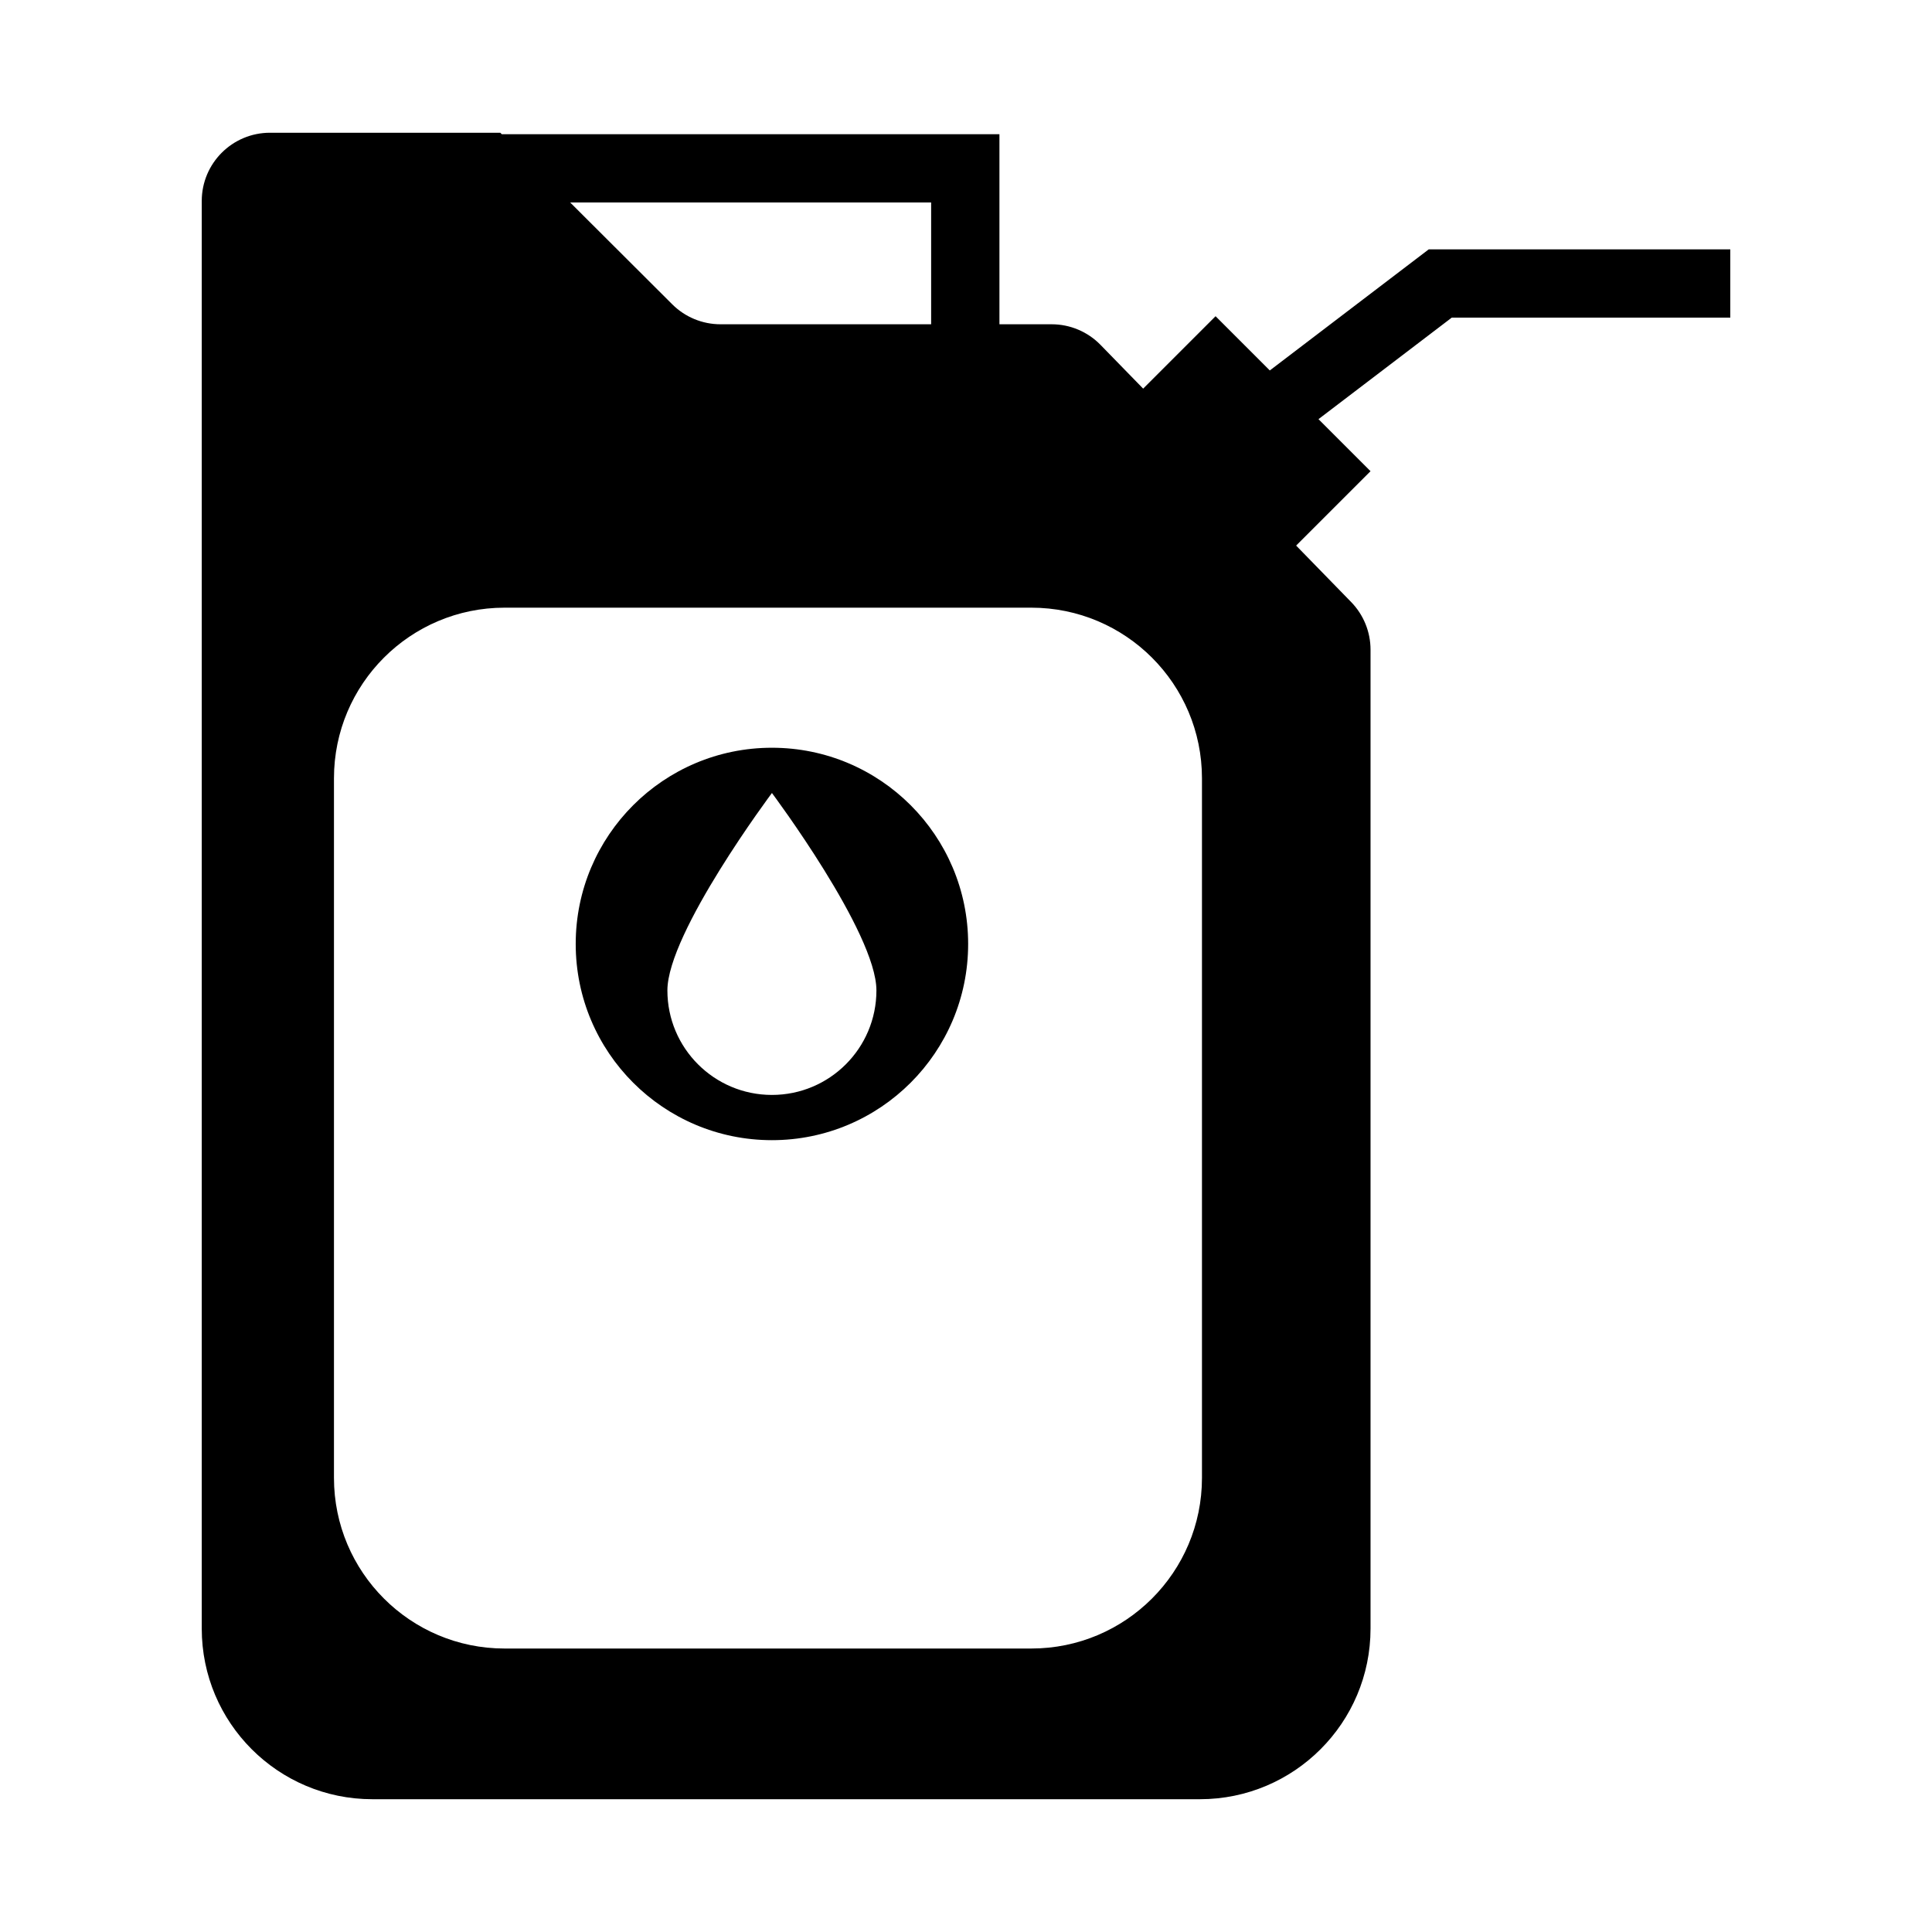
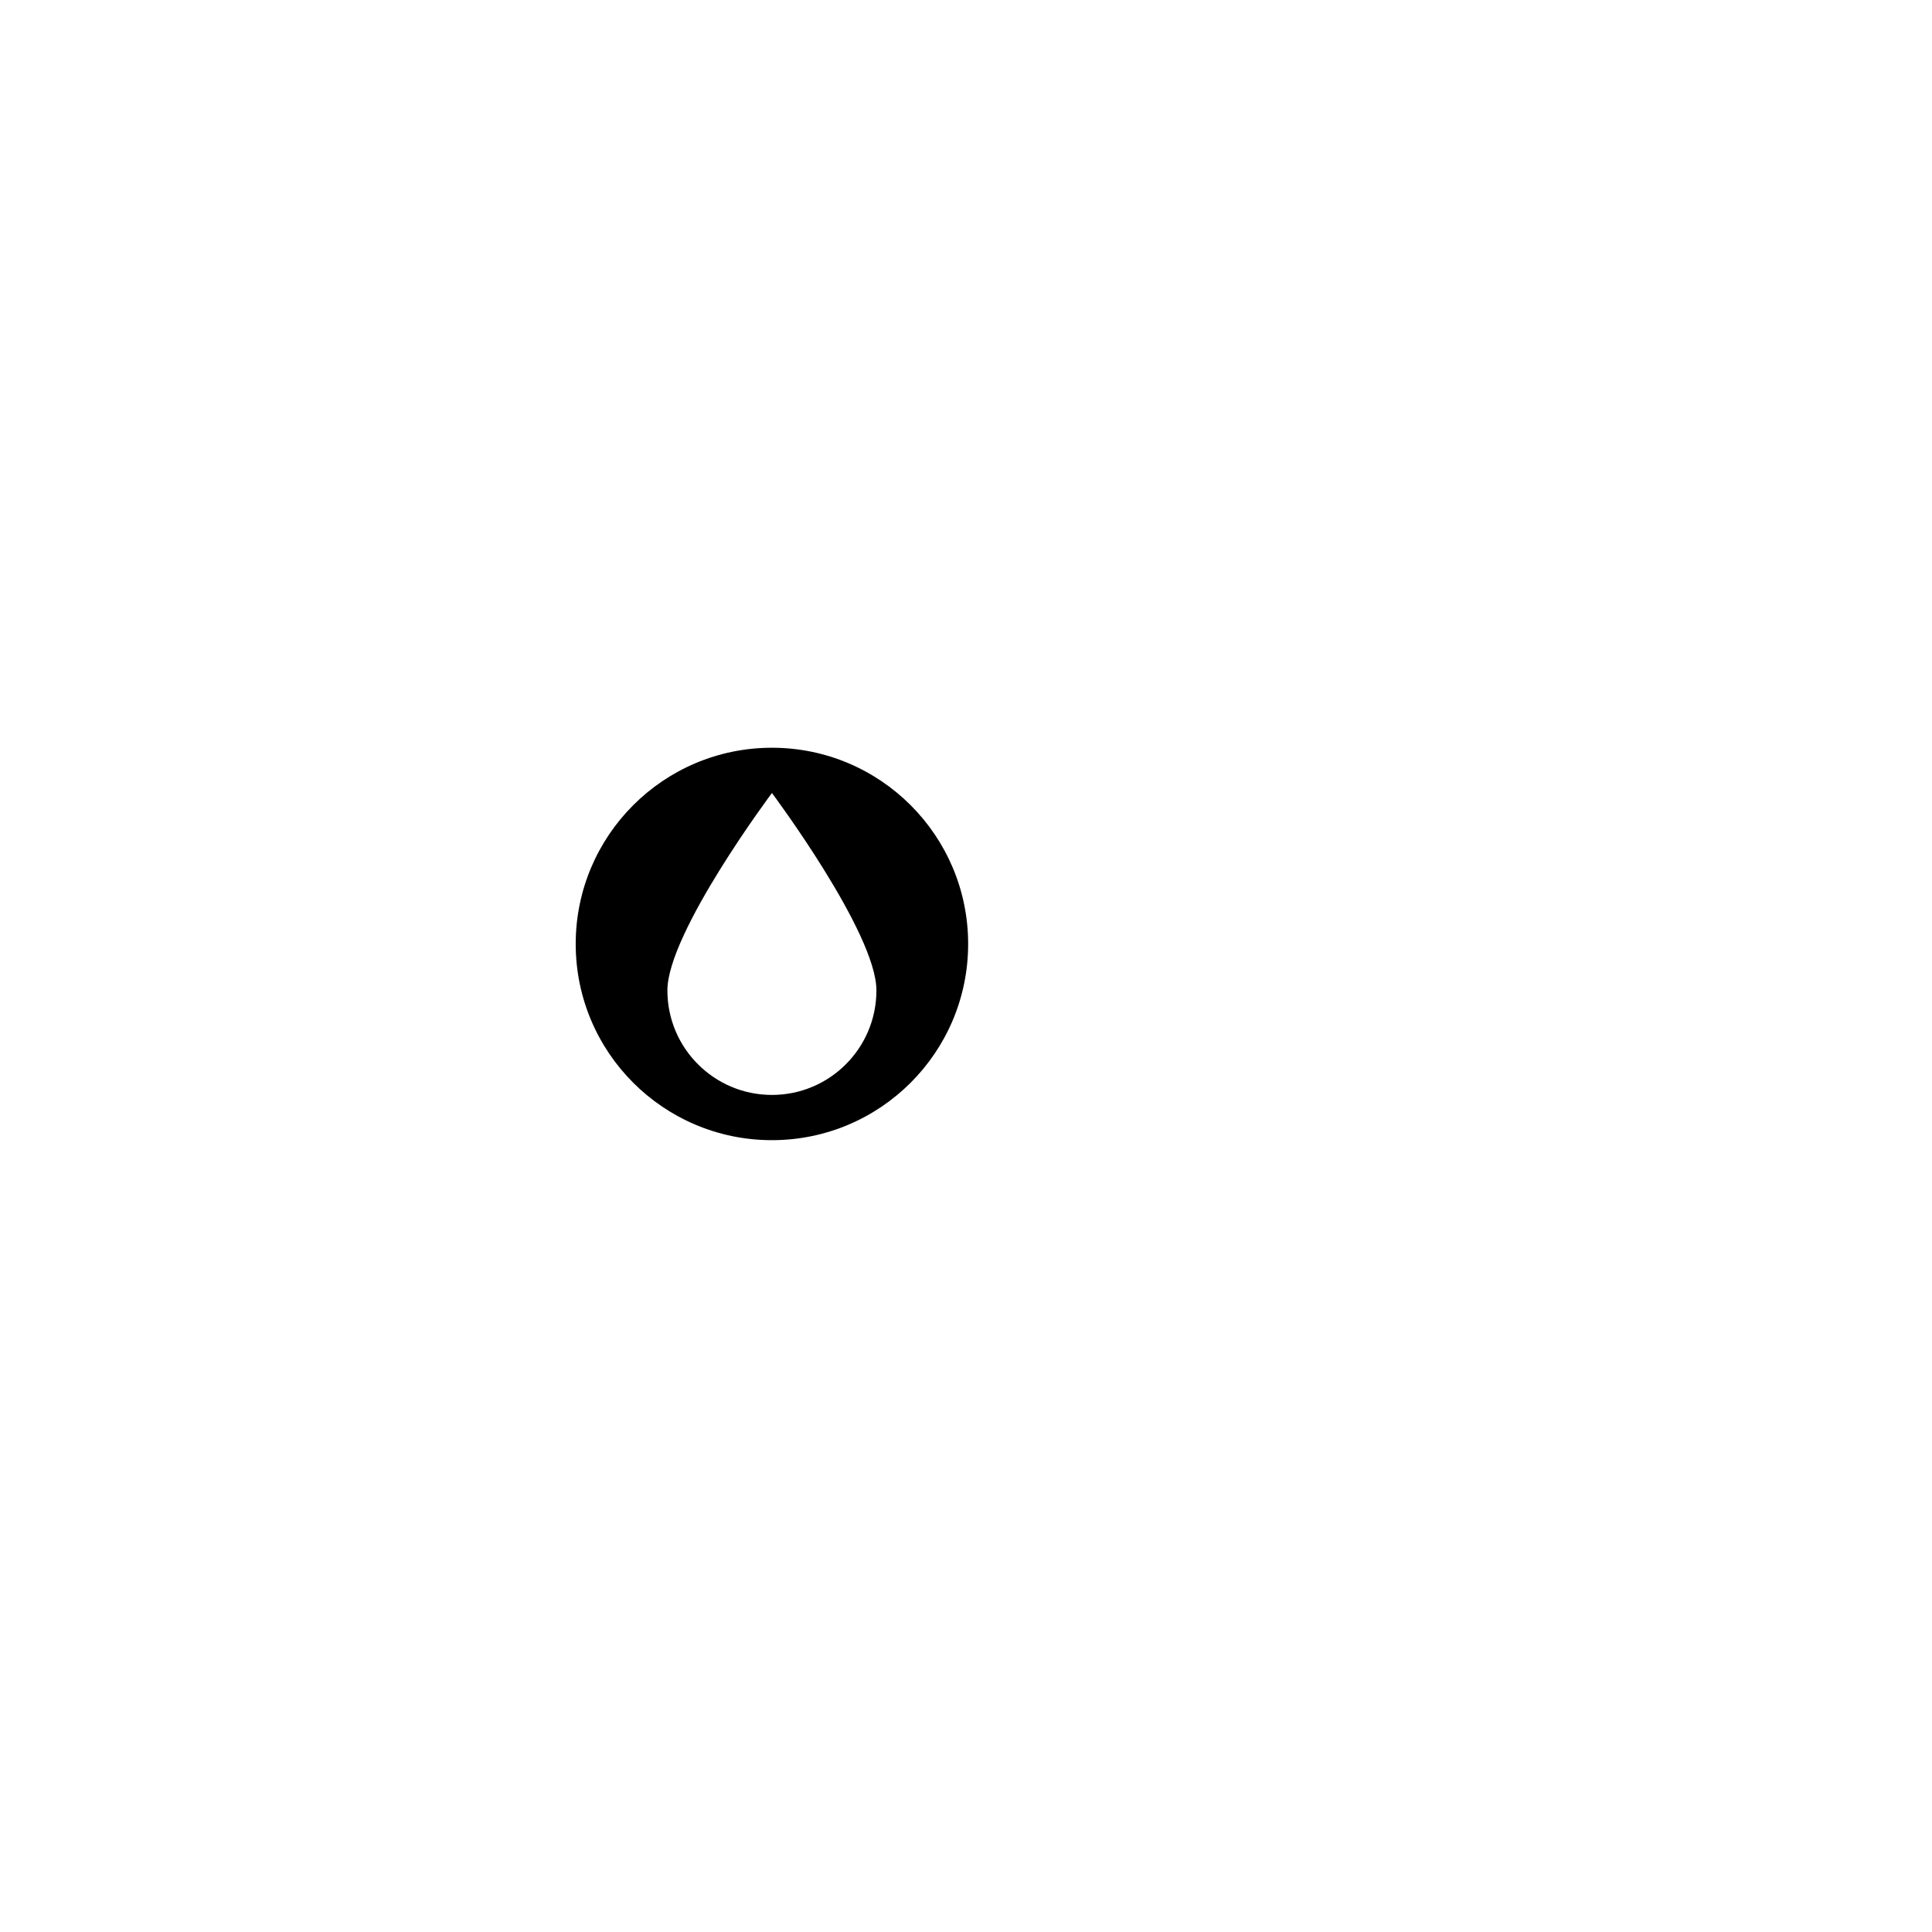
<svg xmlns="http://www.w3.org/2000/svg" fill="#000000" width="800px" height="800px" version="1.1" viewBox="144 144 512 512">
  <g>
-     <path d="m276.97 179.57h131.89v50.359h-18.098v-32.266h-95.656l27.059 26.996c3.394 3.379 7.984 5.277 12.77 5.277h87.77c4.883 0 9.547 1.973 12.953 5.469l11.293 11.586 19.188-19.191 14.371 14.375 42.113-32.086h79.922v18.09h-73.816l-35.316 26.902 13.793 13.793-19.715 19.711 14.574 14.957c3.293 3.375 5.141 7.91 5.141 12.629v259.43c0 24.965-20.25 45.211-45.219 45.211h-219.3c-24.977 0-45.219-20.246-45.219-45.211v-378.34c0-9.984 8.098-18.082 18.086-18.082h61.043zm140.34 125.47h-139.59c-24.98 0-45.215 20.25-45.215 45.223v185.39c0 24.977 20.242 45.223 45.215 45.223h139.59c24.977 0 45.223-20.246 45.223-45.223v-185.39c0-24.973-20.242-45.223-45.223-45.223z" />
    <path d="m296.57 394.16c0 28.715 23.281 51.996 52 51.996 28.711 0 52-23.281 52-51.996s-23.289-52-52-52c-28.719 0-52 23.285-52 52zm24.297 12.309c0 15.305 12.406 27.699 27.703 27.699 15.293 0 27.691-12.395 27.691-27.699 0-15.297-27.691-52.316-27.691-52.316s-27.703 37.02-27.703 52.316z" fill-rule="evenodd" />
  </g>
</svg>